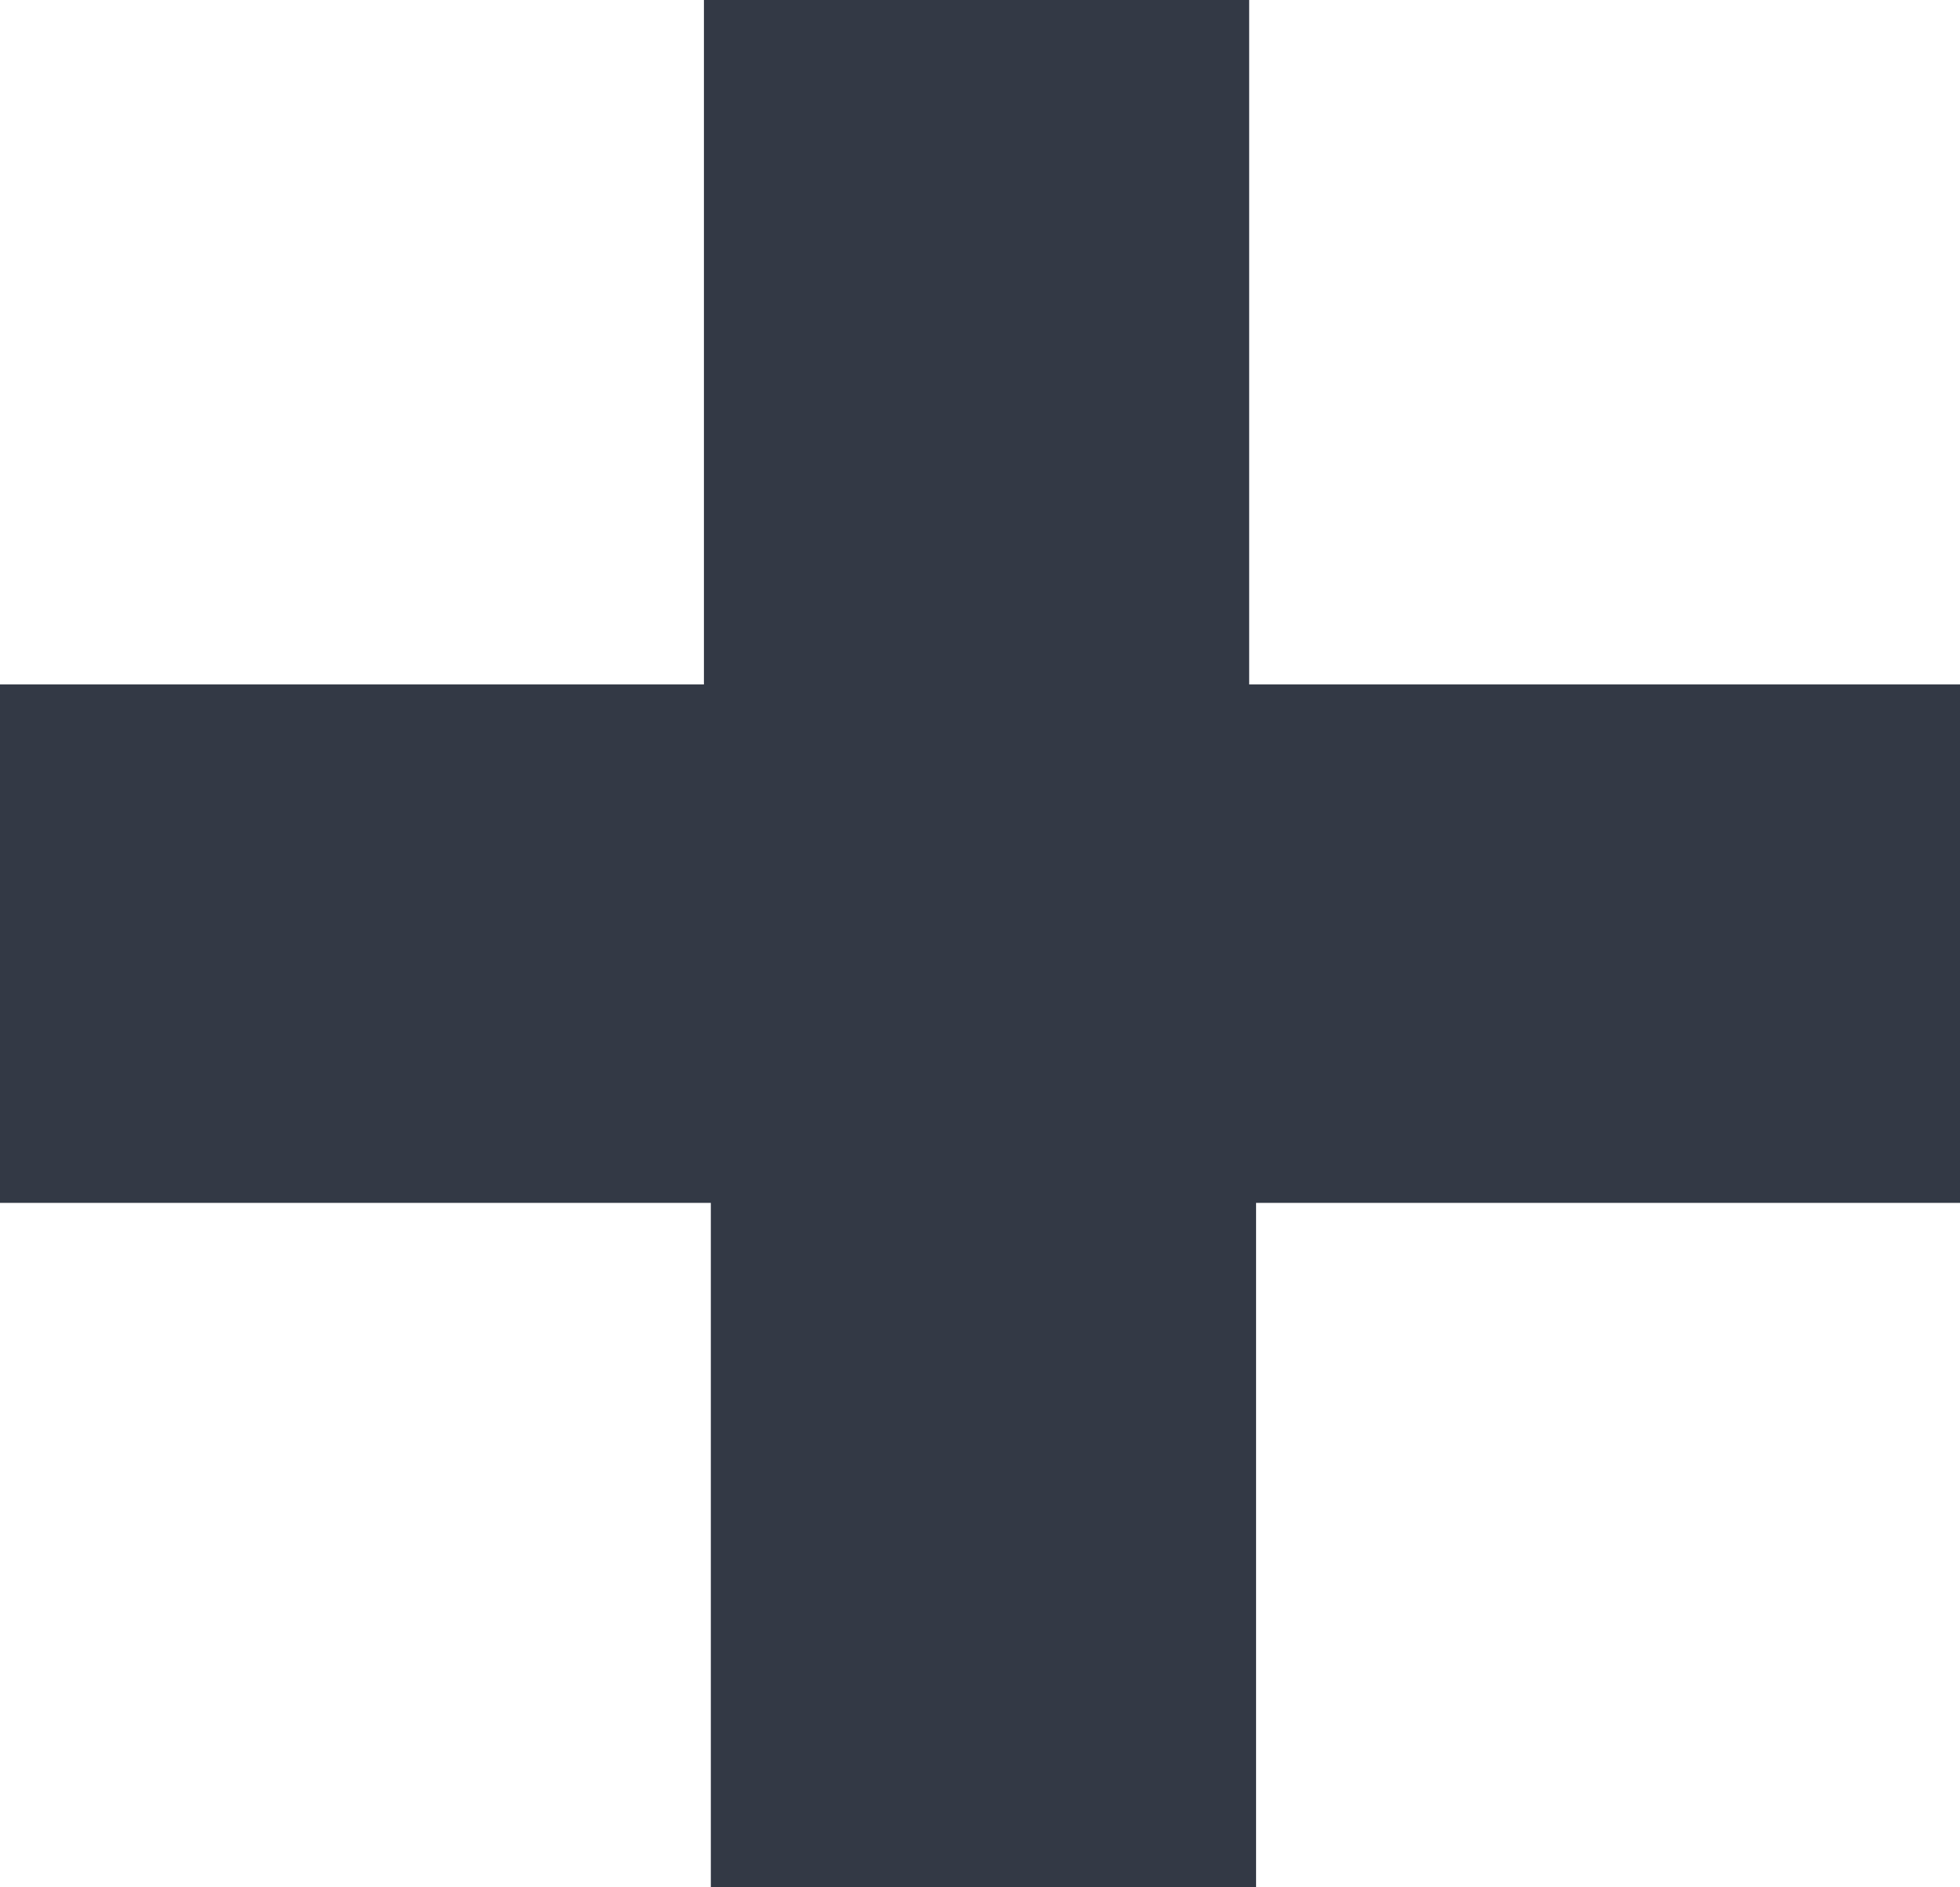
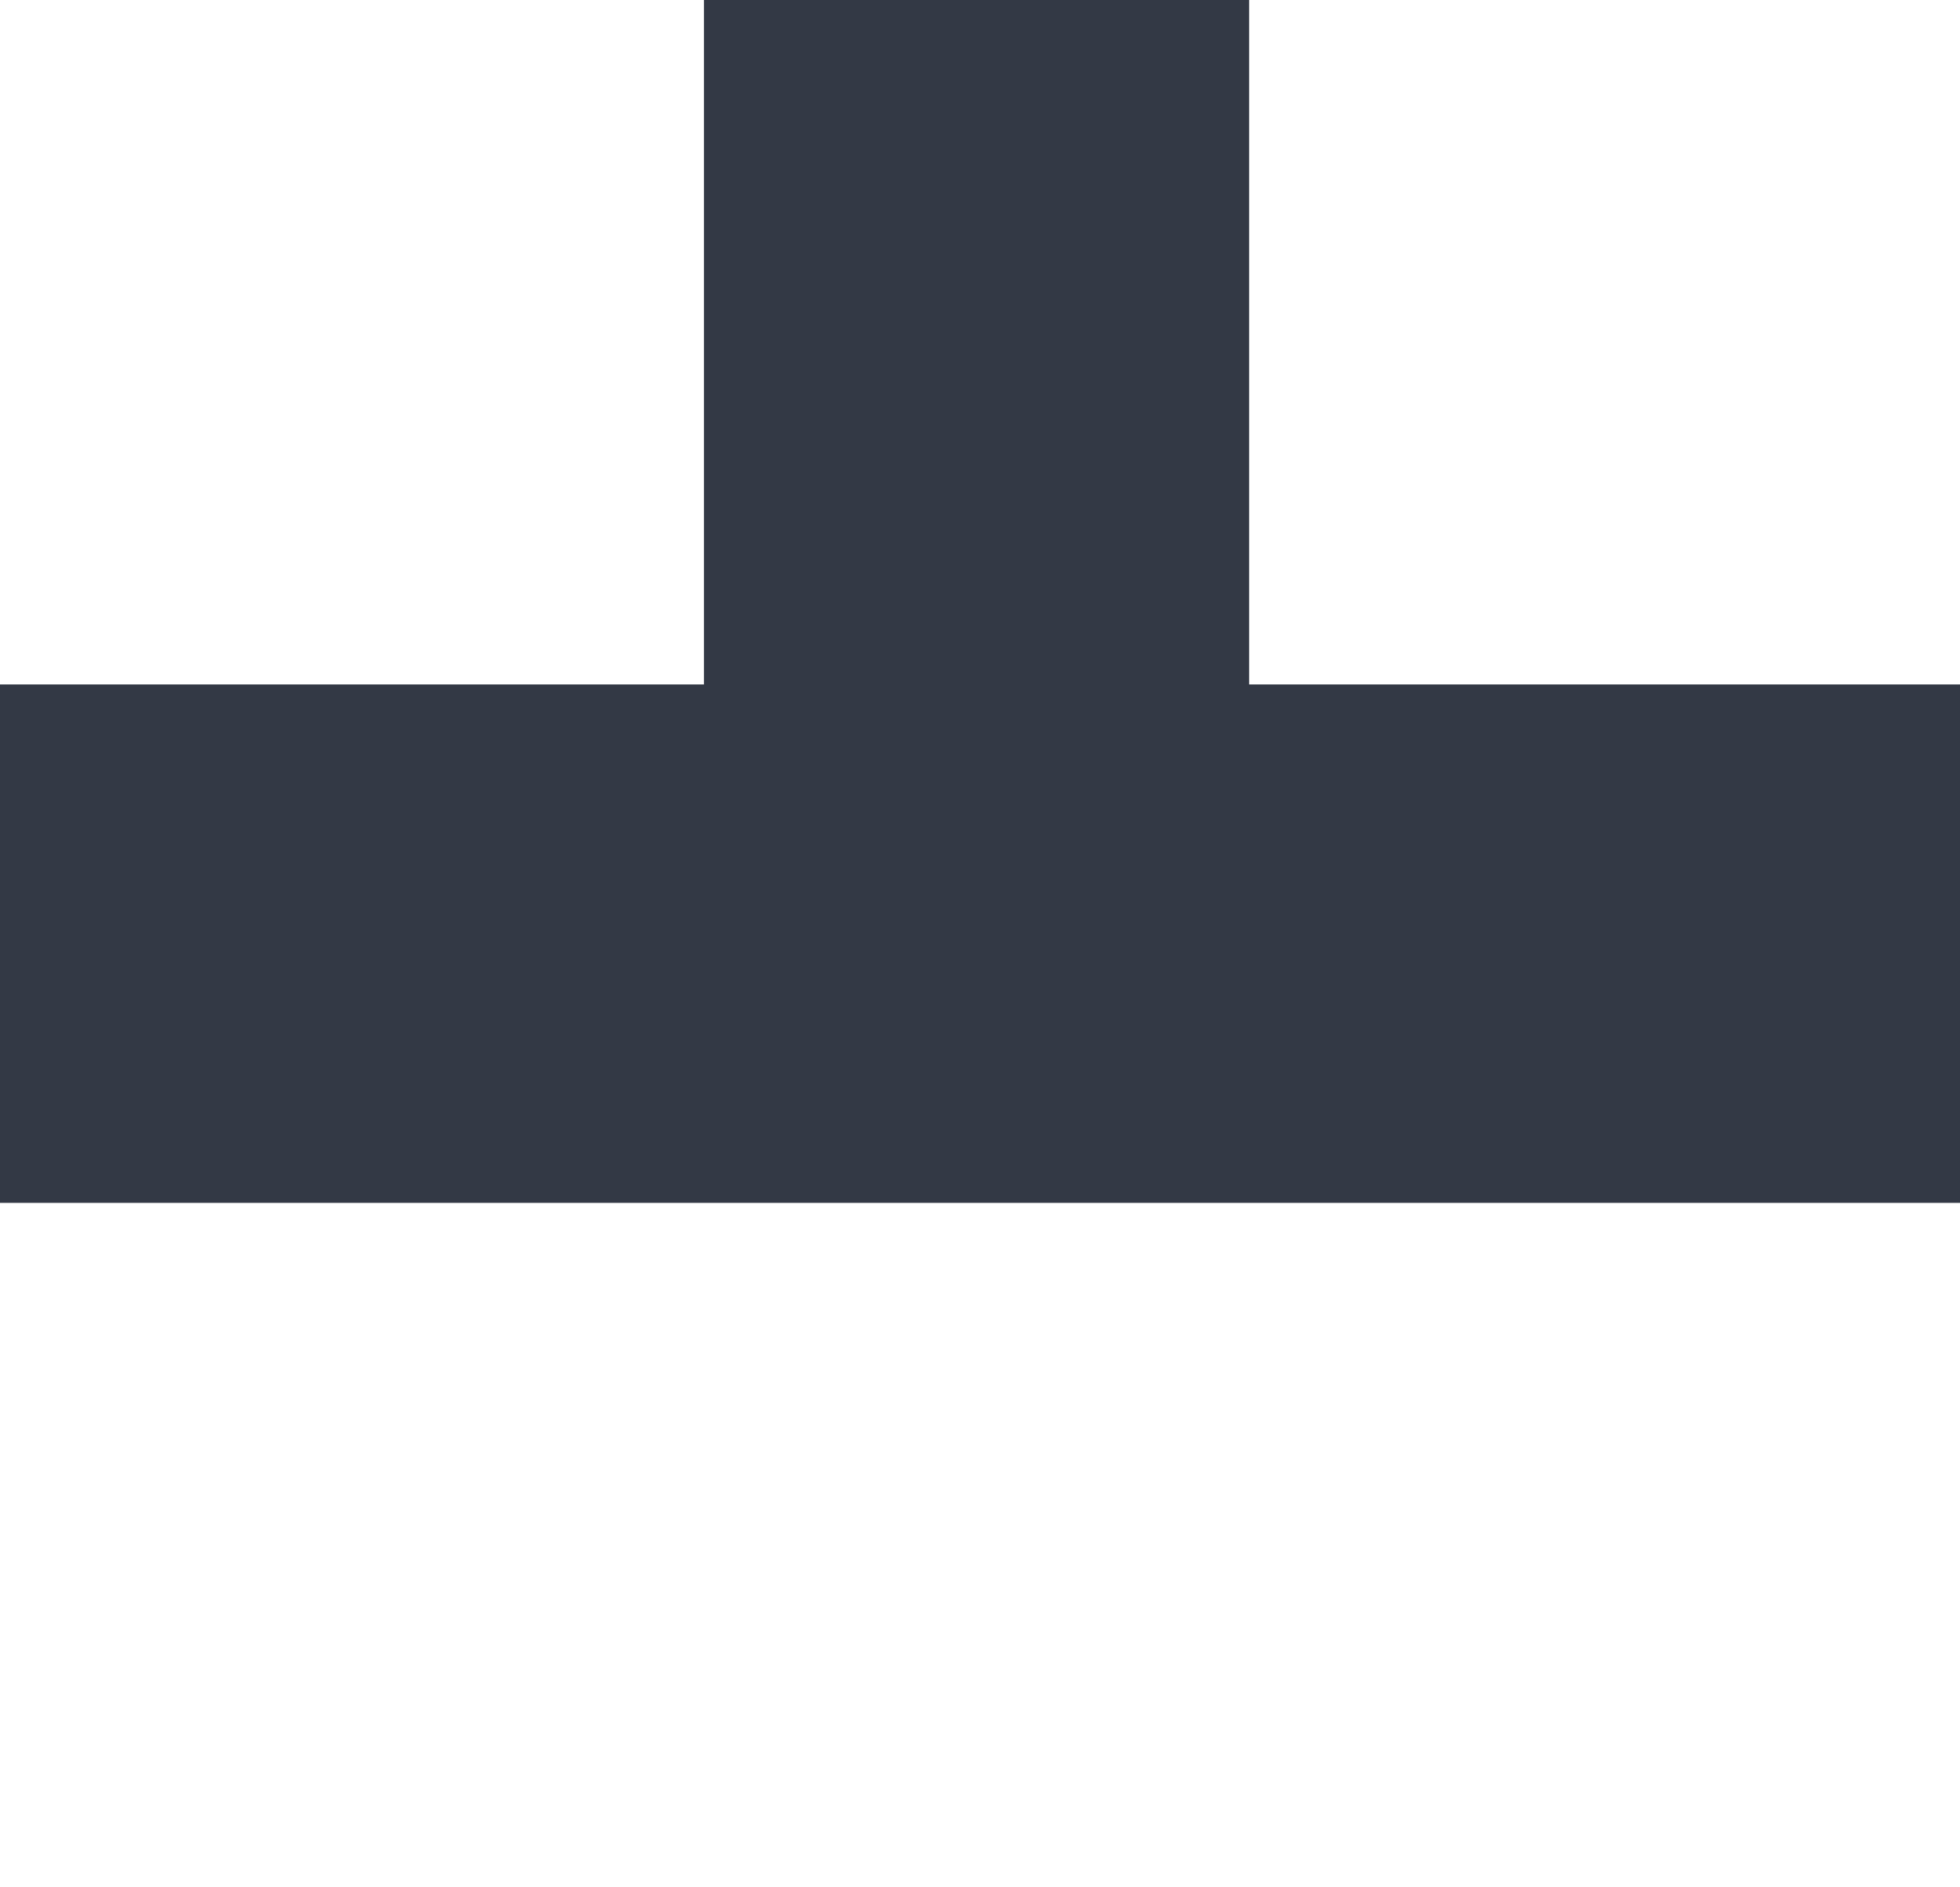
<svg xmlns="http://www.w3.org/2000/svg" width="27" height="26" viewBox="0 0 27 26" fill="none">
-   <path d="M0 9.429V16.571H9.792V26H17.303V16.571H27V9.429H17.208V0H9.697V9.429H0Z" fill="#333945" />
+   <path d="M0 9.429V16.571H9.792H17.303V16.571H27V9.429H17.208V0H9.697V9.429H0Z" fill="#333945" />
</svg>